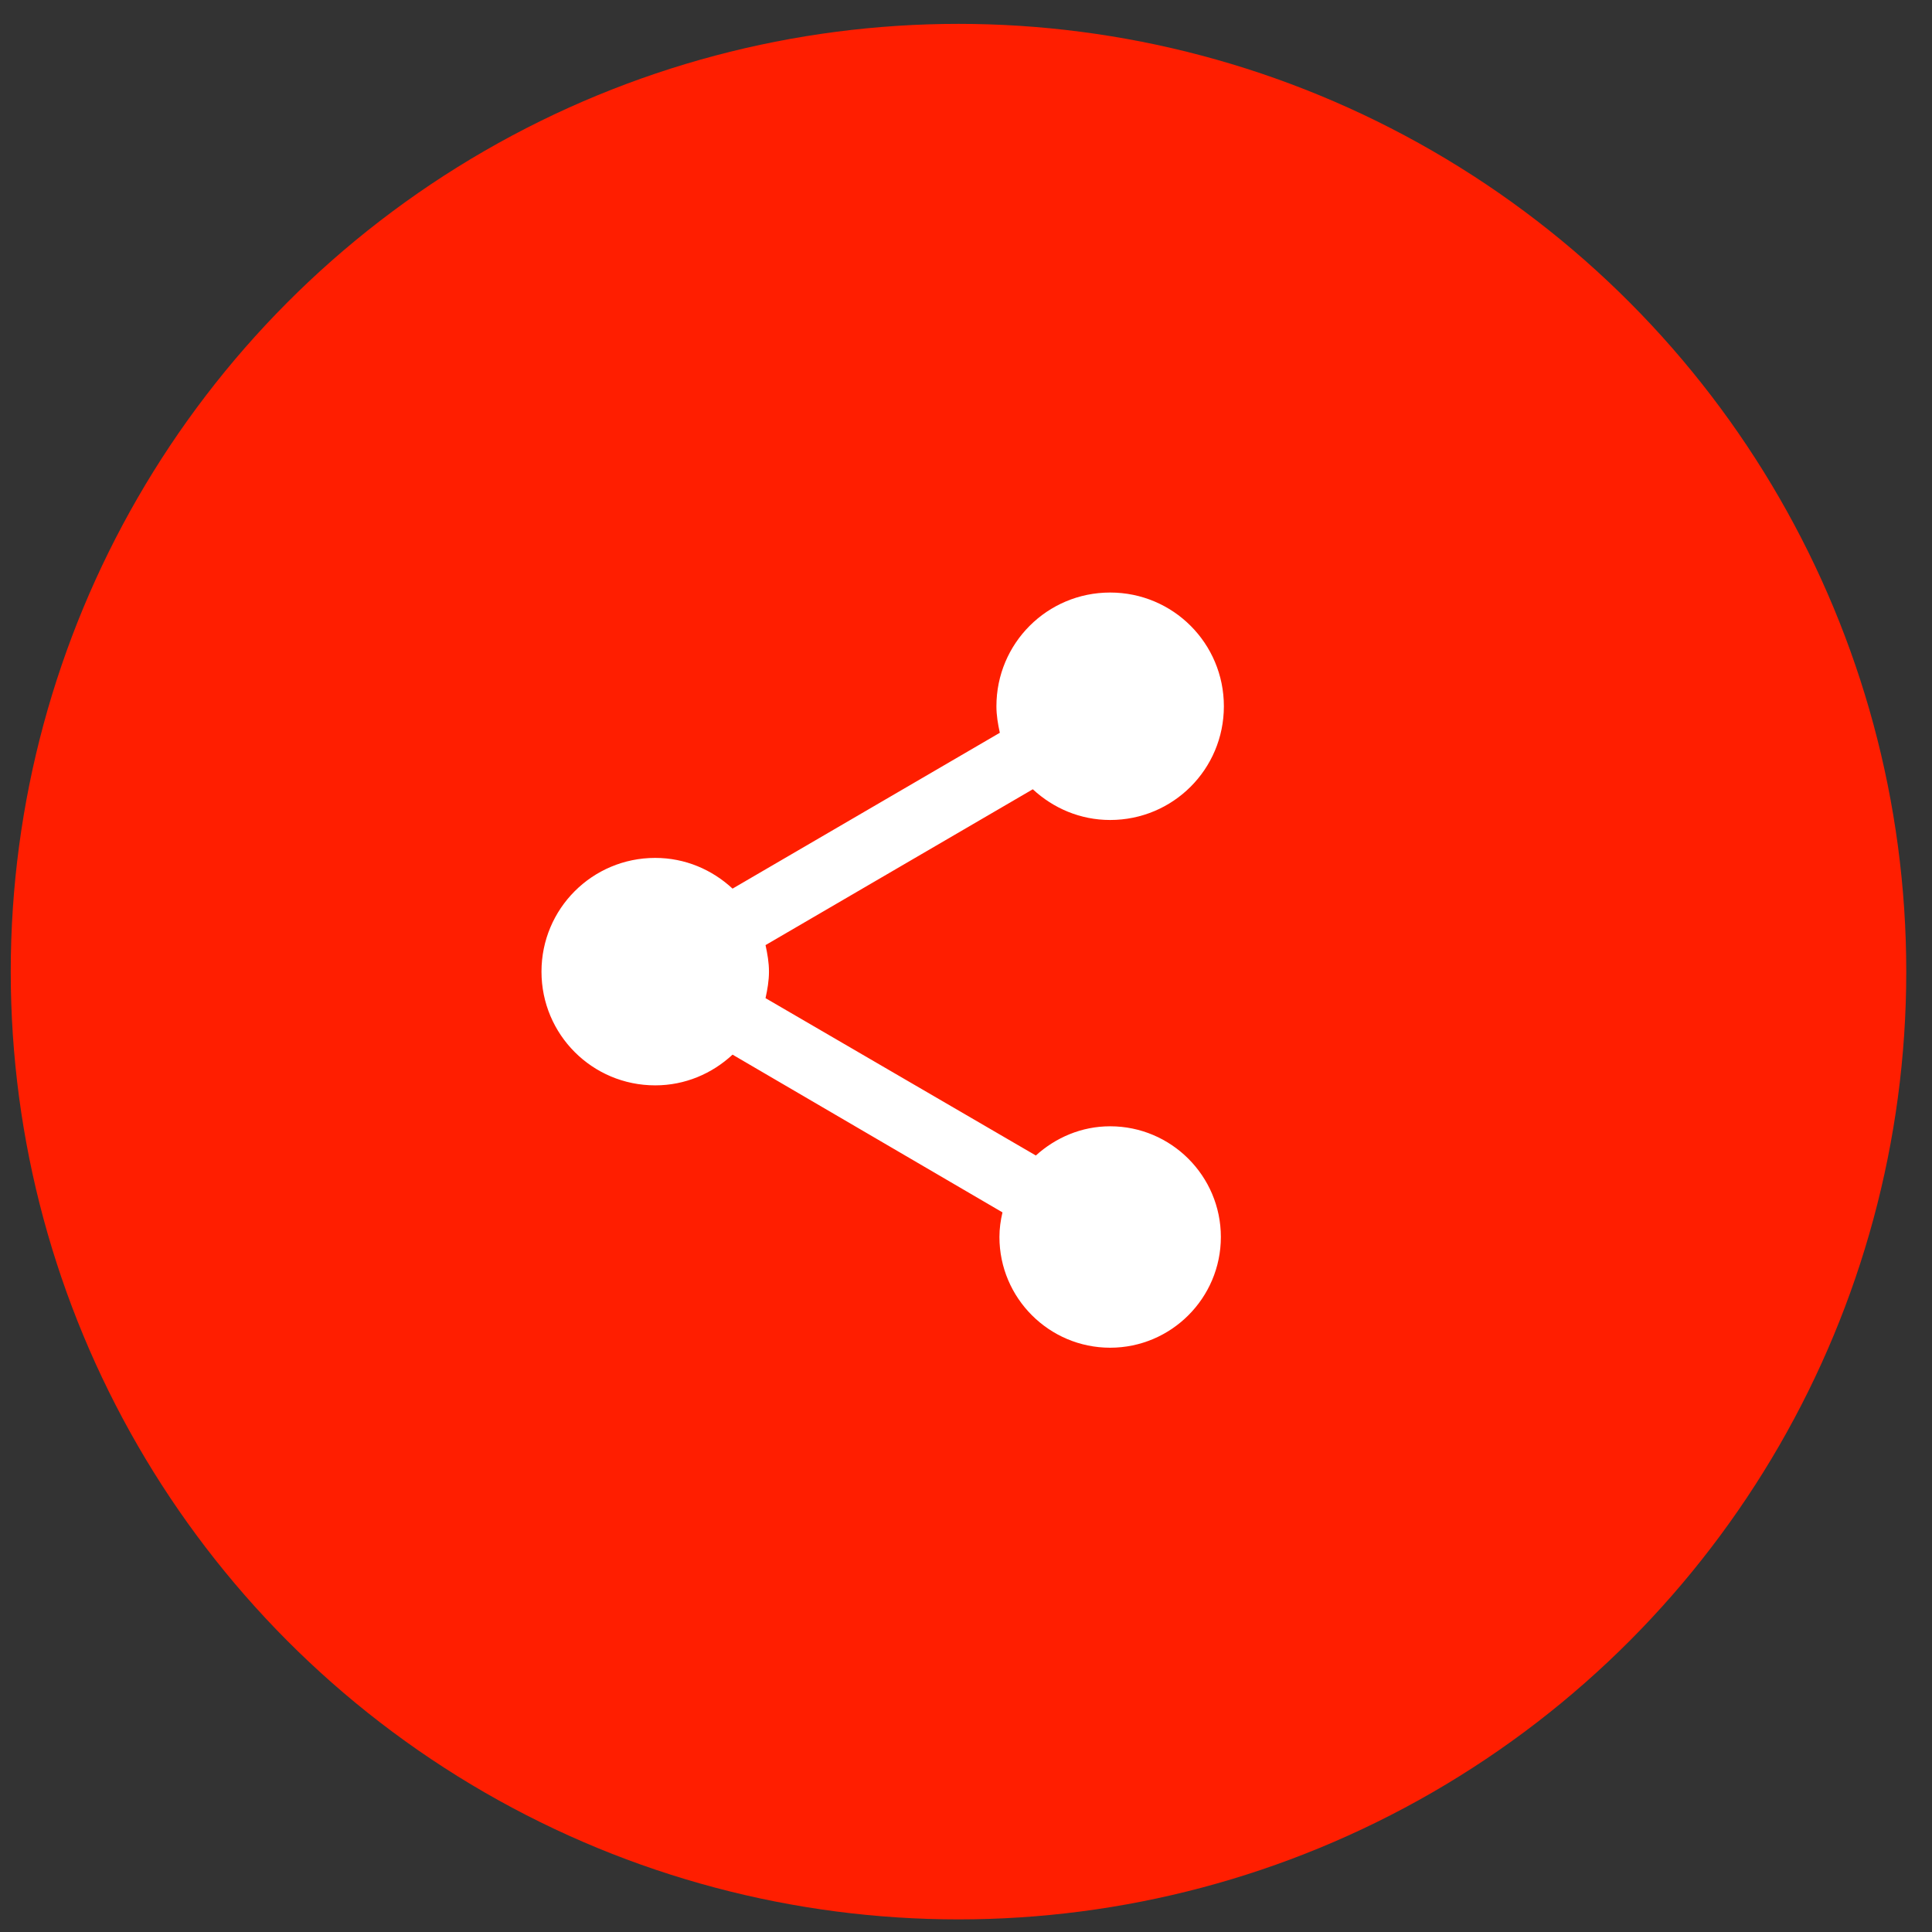
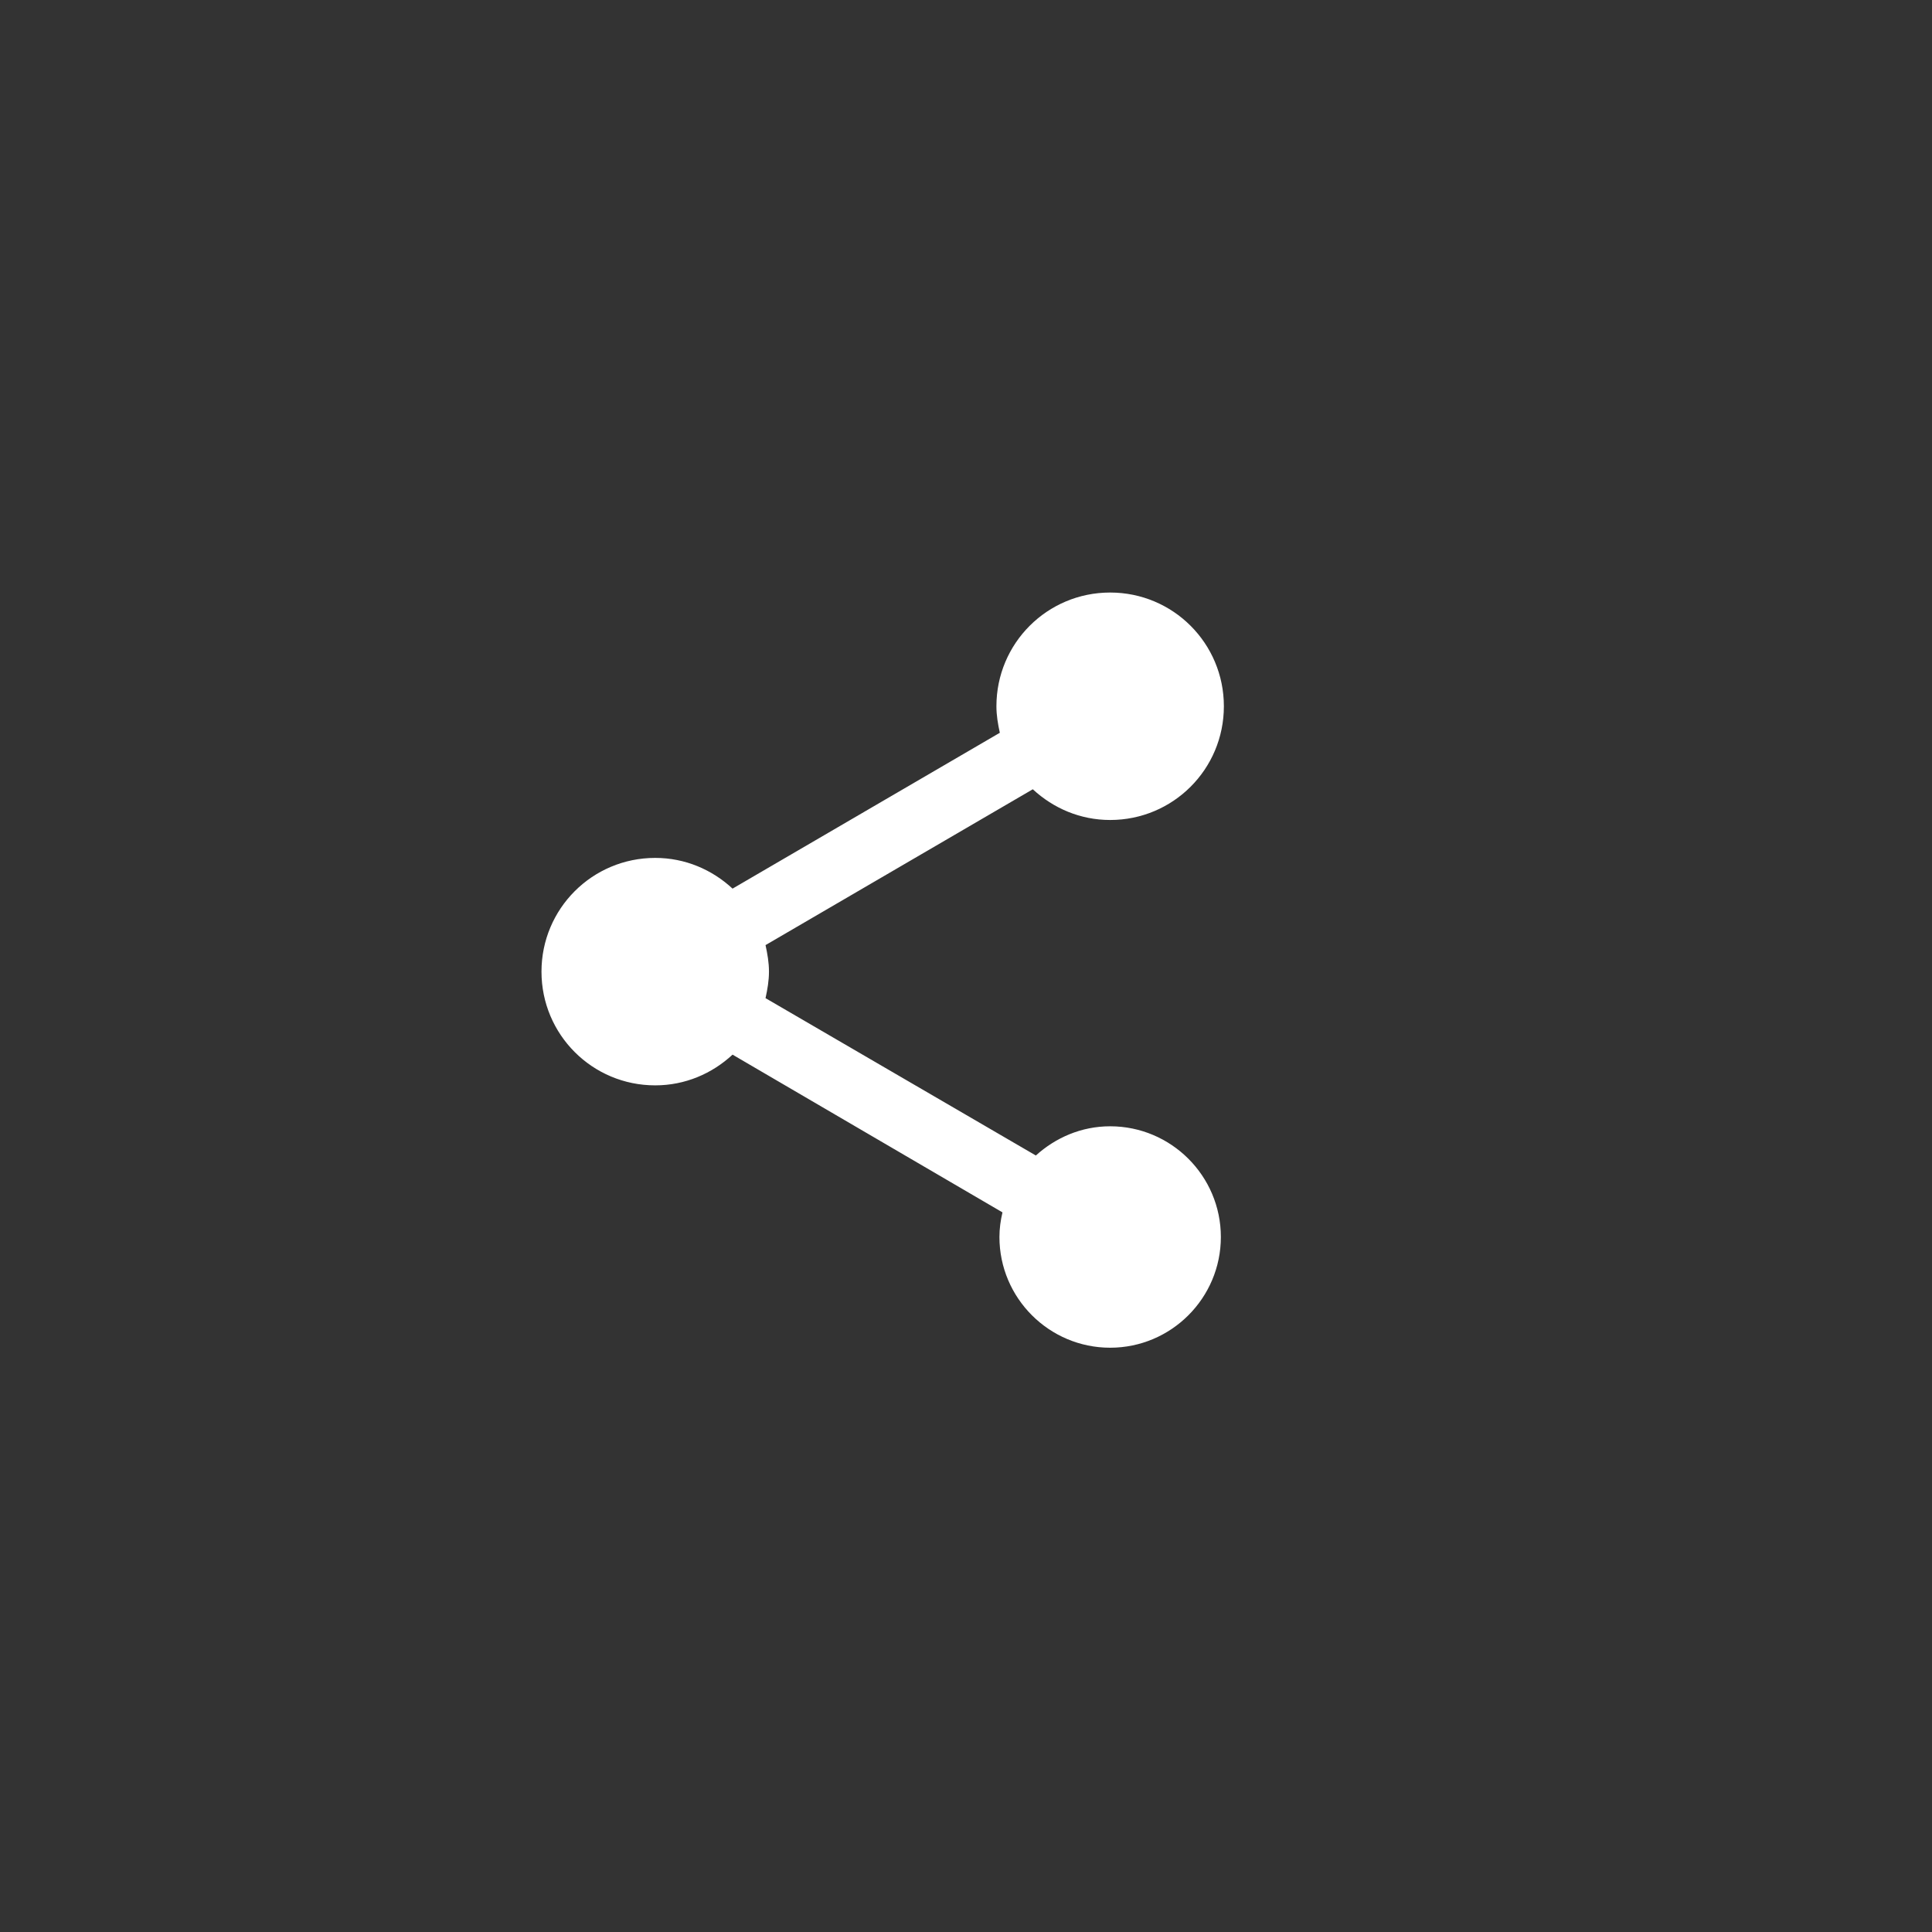
<svg xmlns="http://www.w3.org/2000/svg" width="59" height="59" viewBox="0 0 59 59" fill="none">
  <rect x="0" y="0" width="59" height="59" fill="#333333" stroke="none" />
-   <circle cx="29.271" cy="29.672" r="28.943" fill="#FF1E00" />
  <path d="M33.902 34.395C33.022 34.395 32.235 34.743 31.633 35.287L23.378 30.482C23.436 30.216 23.483 29.95 23.483 29.672C23.483 29.394 23.436 29.128 23.378 28.862L31.54 24.103C32.166 24.682 32.987 25.041 33.902 25.041C35.824 25.041 37.375 23.49 37.375 21.568C37.375 19.646 35.824 18.095 33.902 18.095C31.98 18.095 30.429 19.646 30.429 21.568C30.429 21.846 30.475 22.112 30.533 22.378L22.371 27.137C21.746 26.558 20.924 26.199 20.009 26.199C18.087 26.199 16.536 27.75 16.536 29.672C16.536 31.594 18.087 33.145 20.009 33.145C20.924 33.145 21.746 32.786 22.371 32.207L30.614 37.024C30.556 37.267 30.521 37.521 30.521 37.776C30.521 39.64 32.038 41.157 33.902 41.157C35.766 41.157 37.283 39.64 37.283 37.776C37.283 35.912 35.766 34.395 33.902 34.395Z" fill="white" />
</svg>